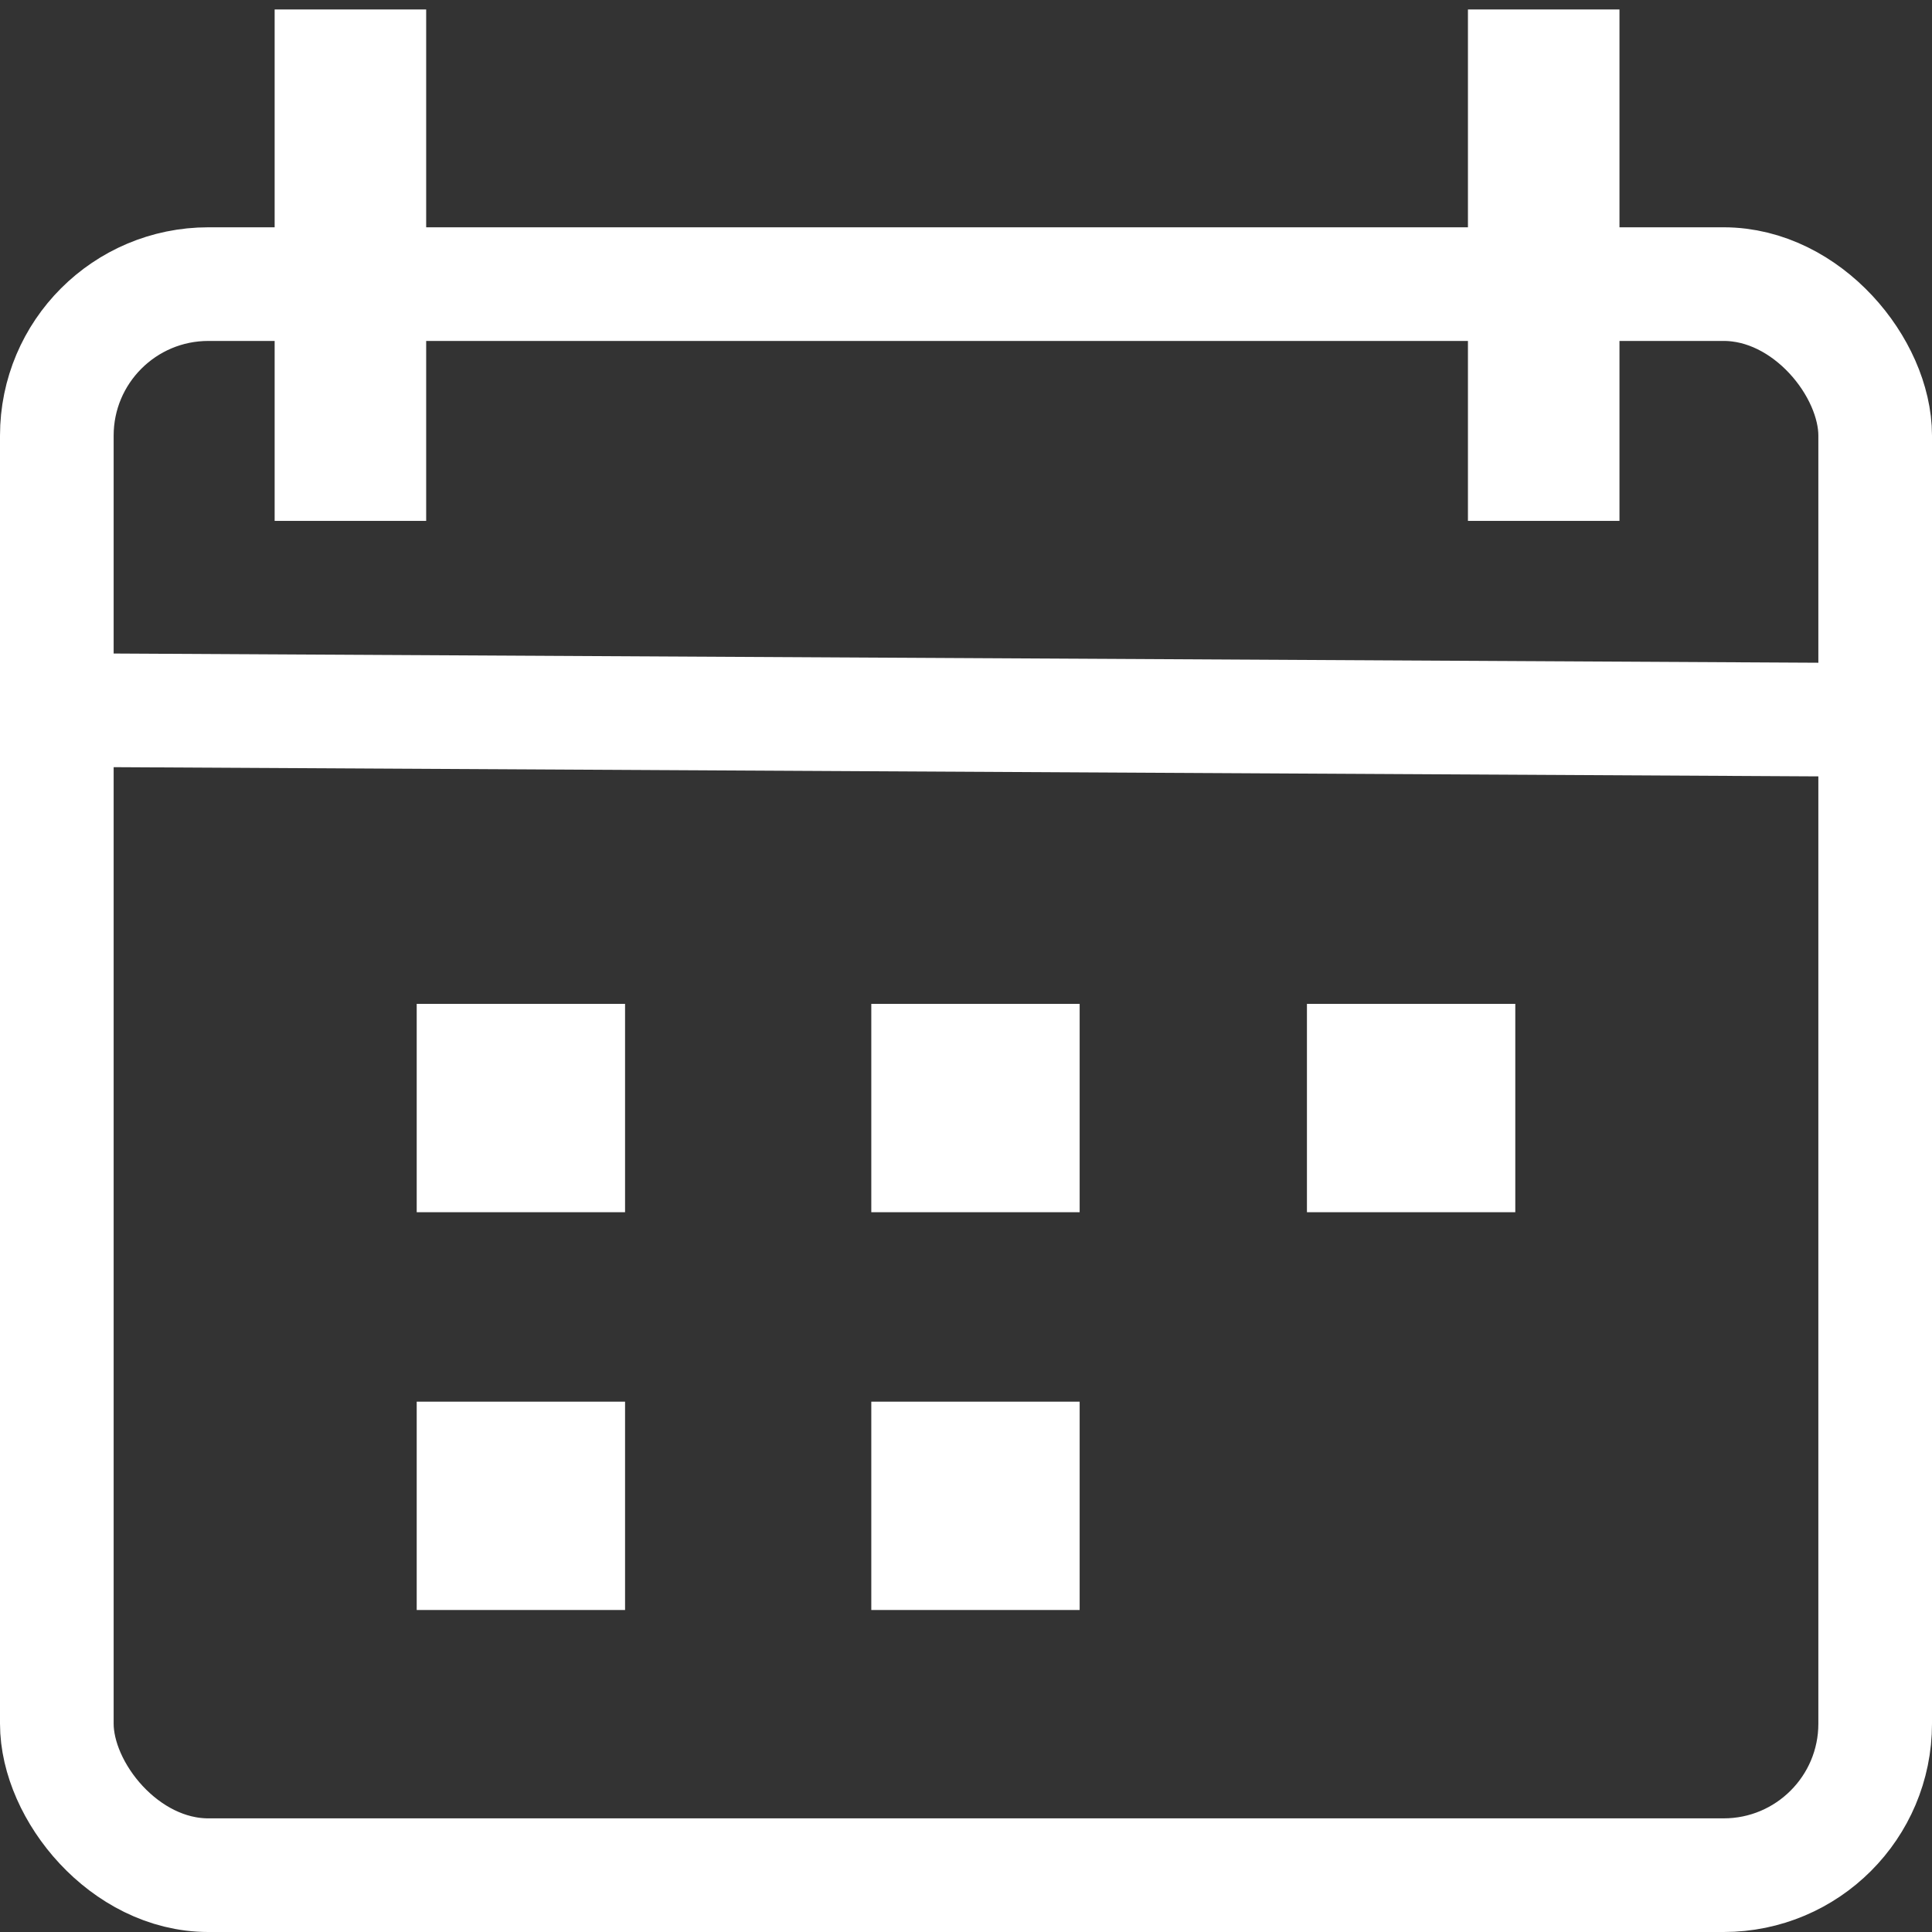
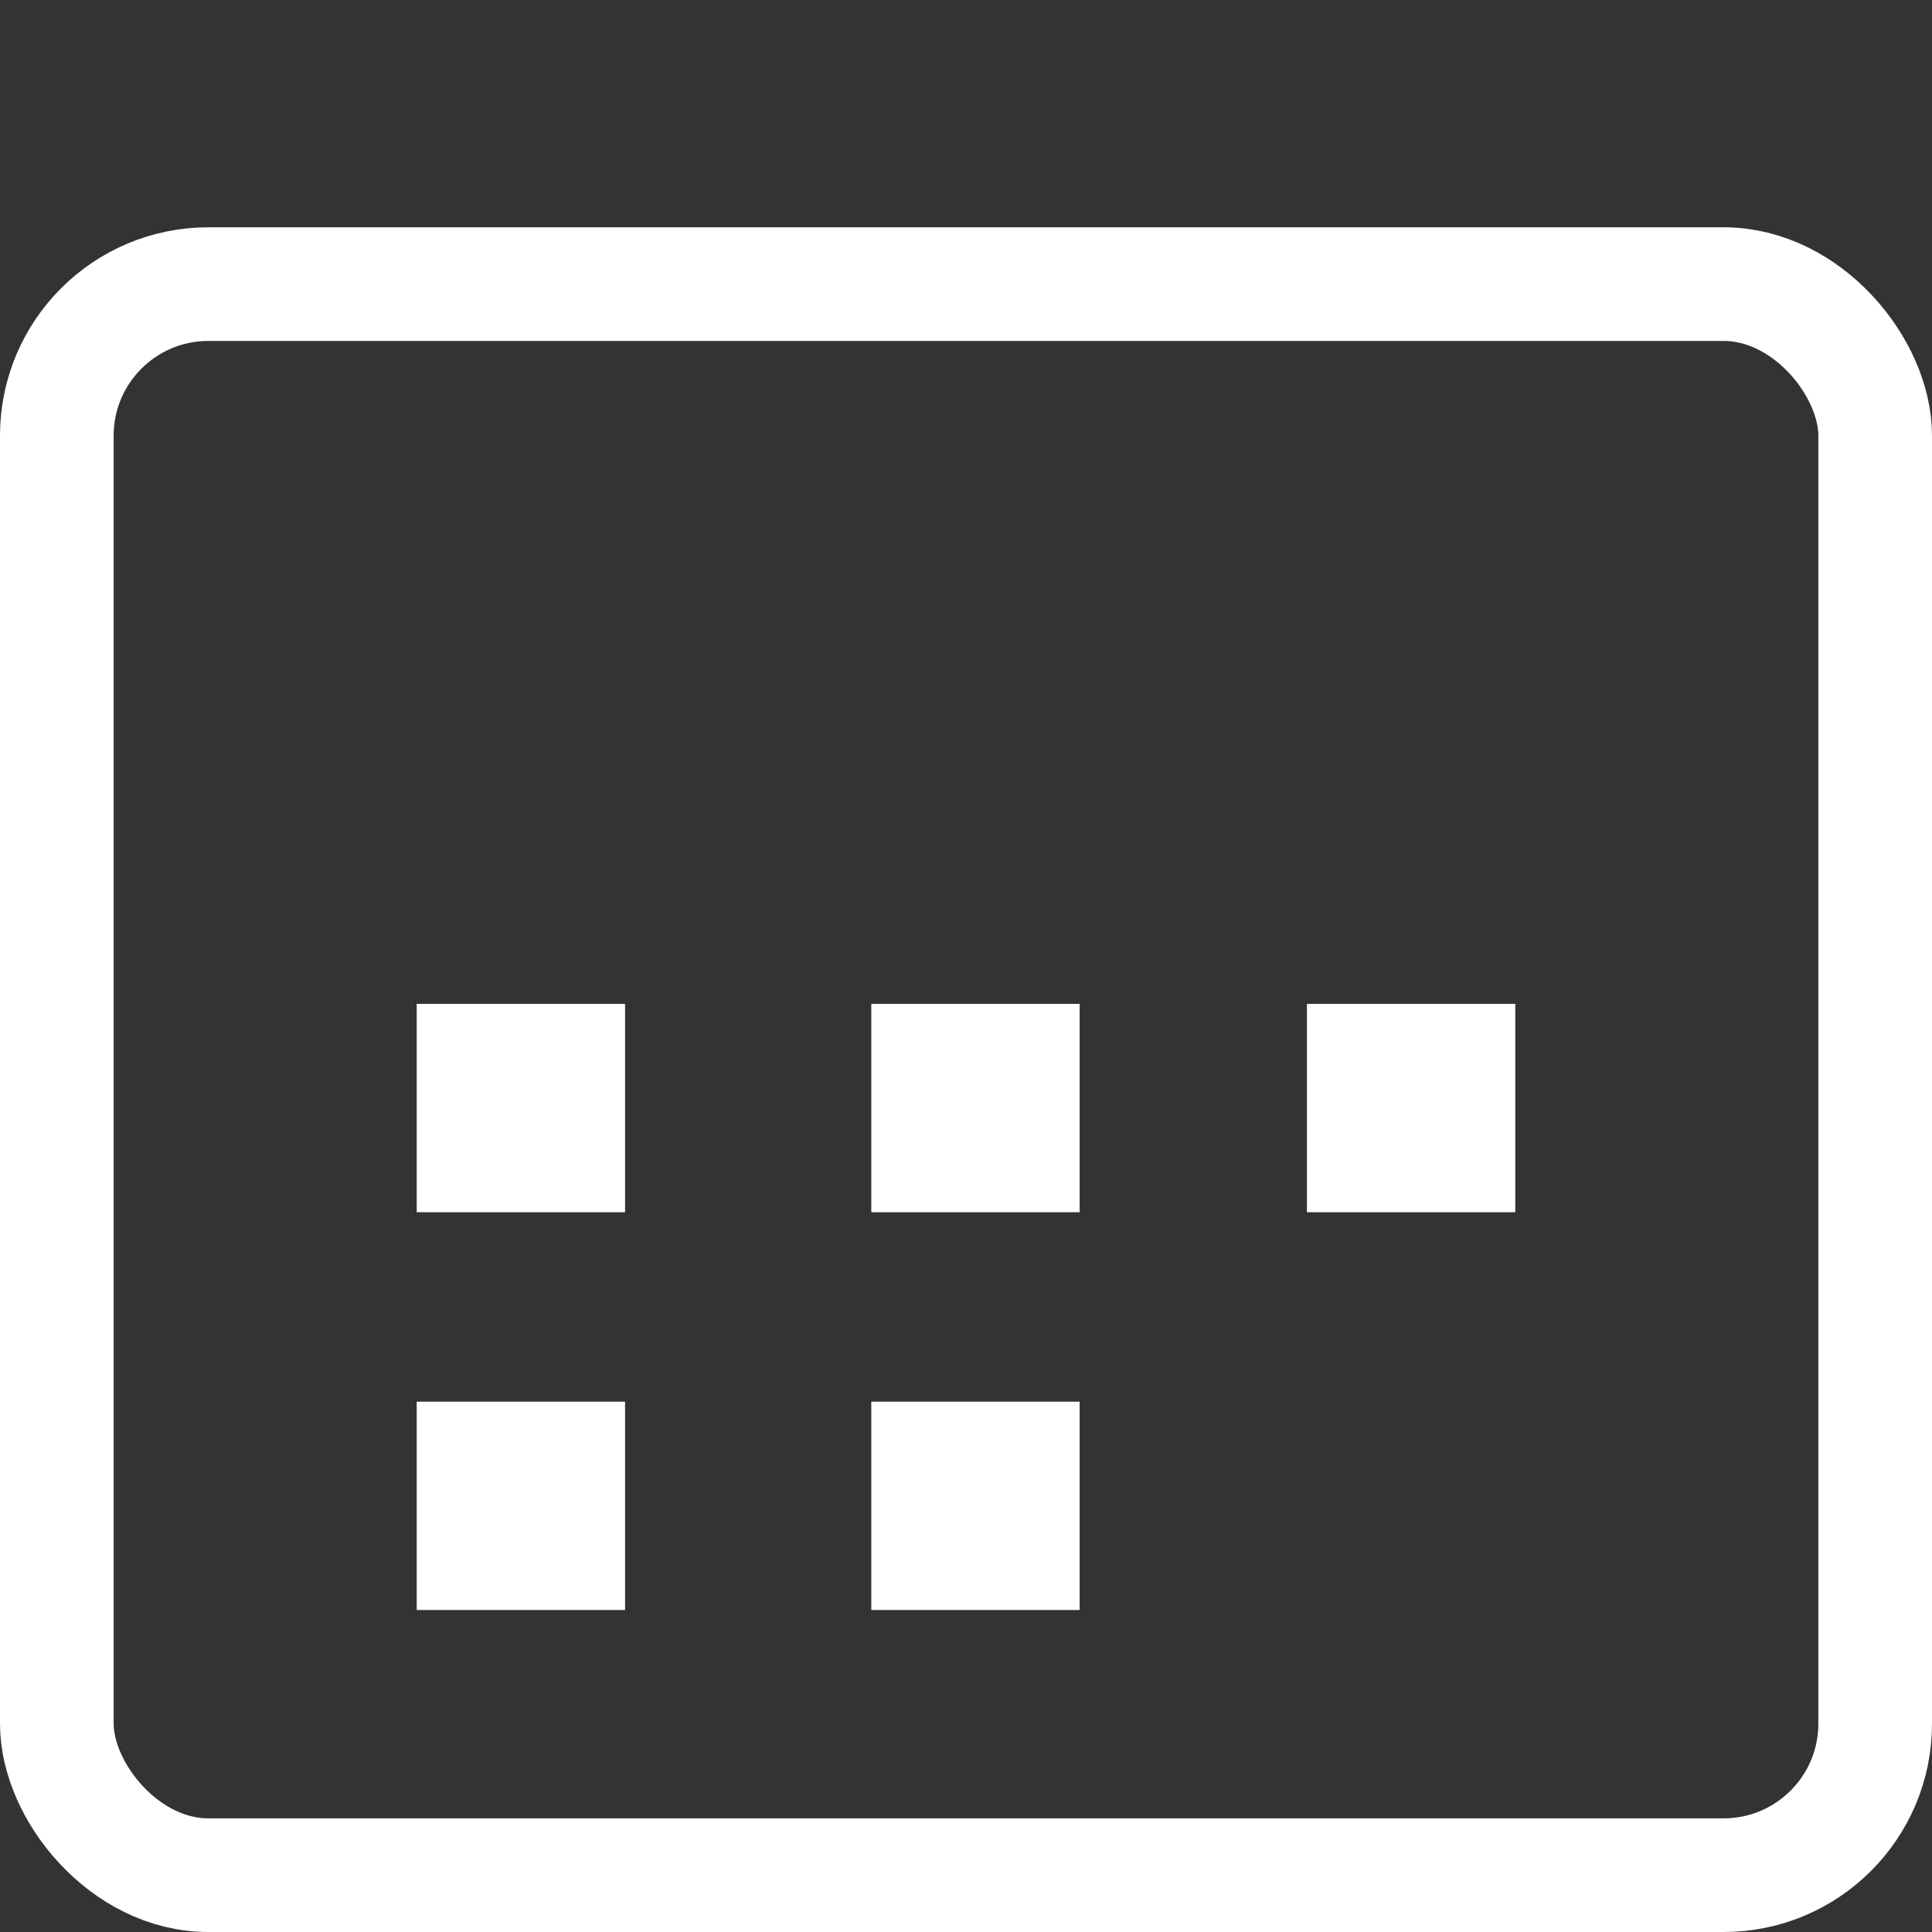
<svg xmlns="http://www.w3.org/2000/svg" width="102" height="102">
  <rect width="100%" height="100%" fill="#333333" stroke="none" />
  <g transform="translate(0 4)" fill="none" fill-rule="evenodd">
    <rect stroke="#FFF" stroke-width="6" x="3" y="11" width="96" height="84" rx="8" />
-     <path stroke="#FFF" stroke-width="6" stroke-linecap="square" d="M5.5 33.5 98 34" />
-     <path stroke="#FFF" stroke-width="8" stroke-linecap="square" d="M18.5 19.5V.5M81.5 19.5V.5" />
    <path fill="#FFF" d="M22 49h11v11H22zM46 49h11v11H46zM69 49h11v11H69zM22 70h11v11H22zM46 70h11v11H46z" />
  </g>
</svg>